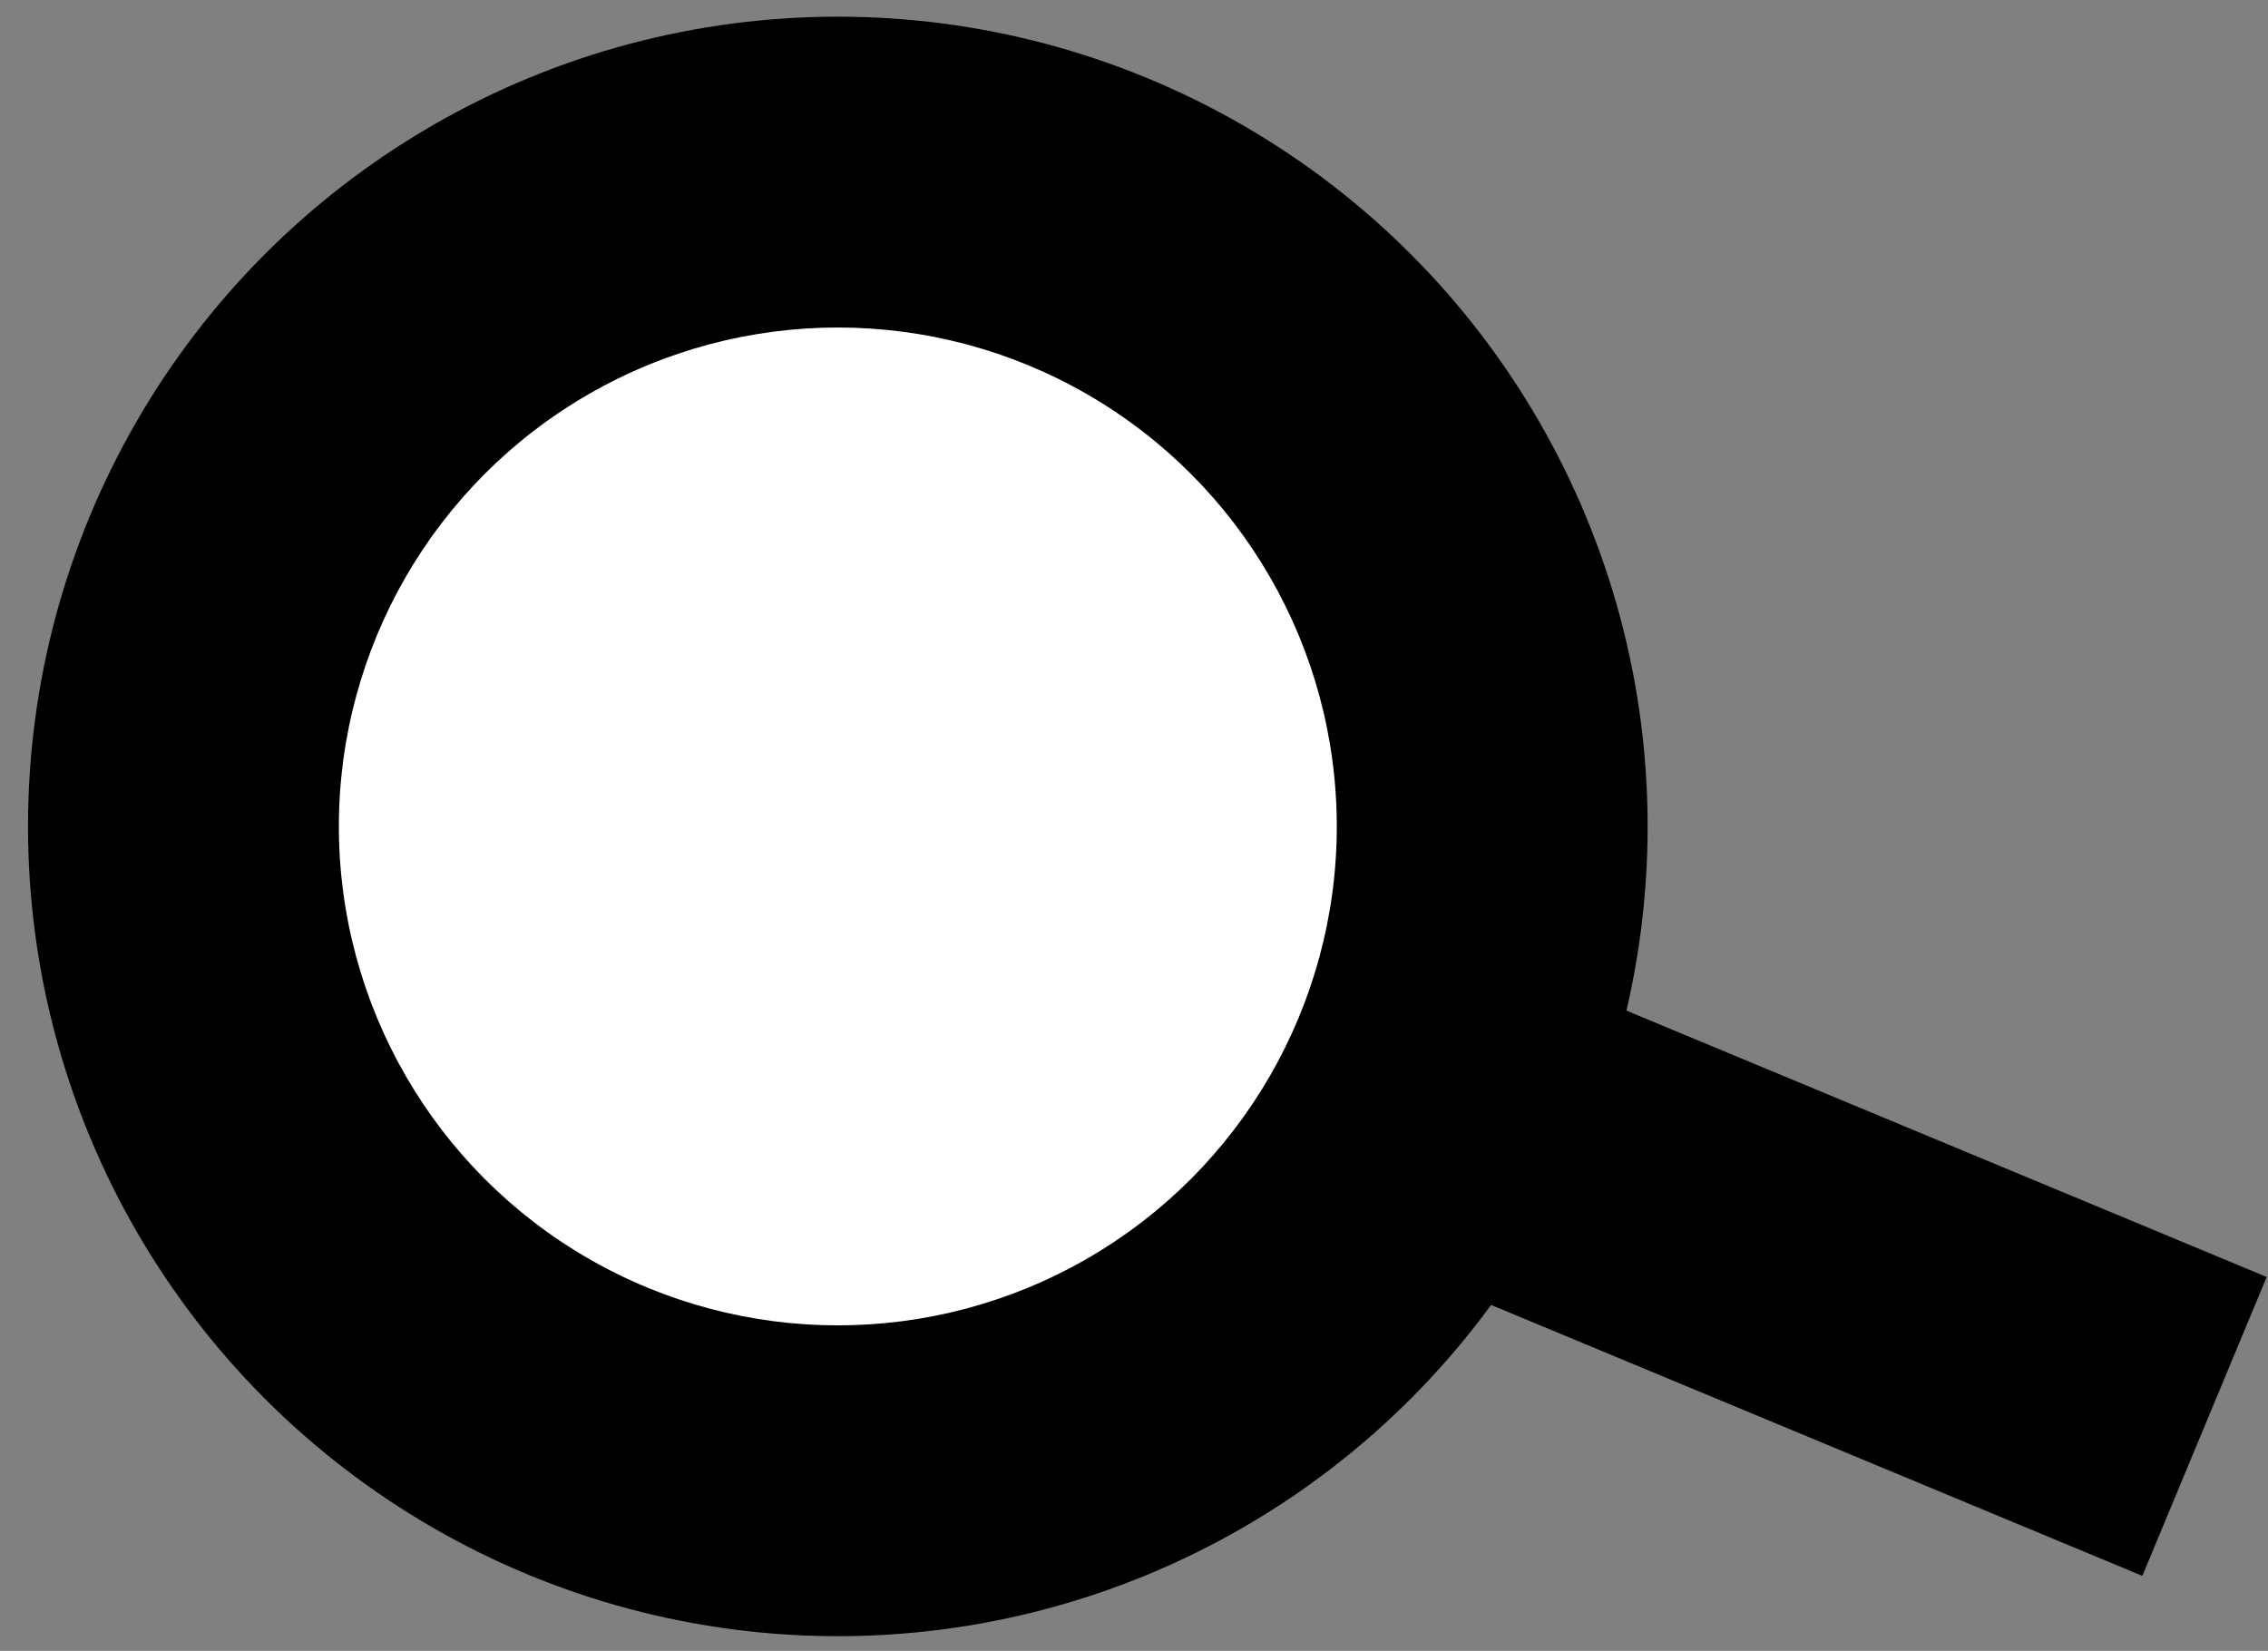
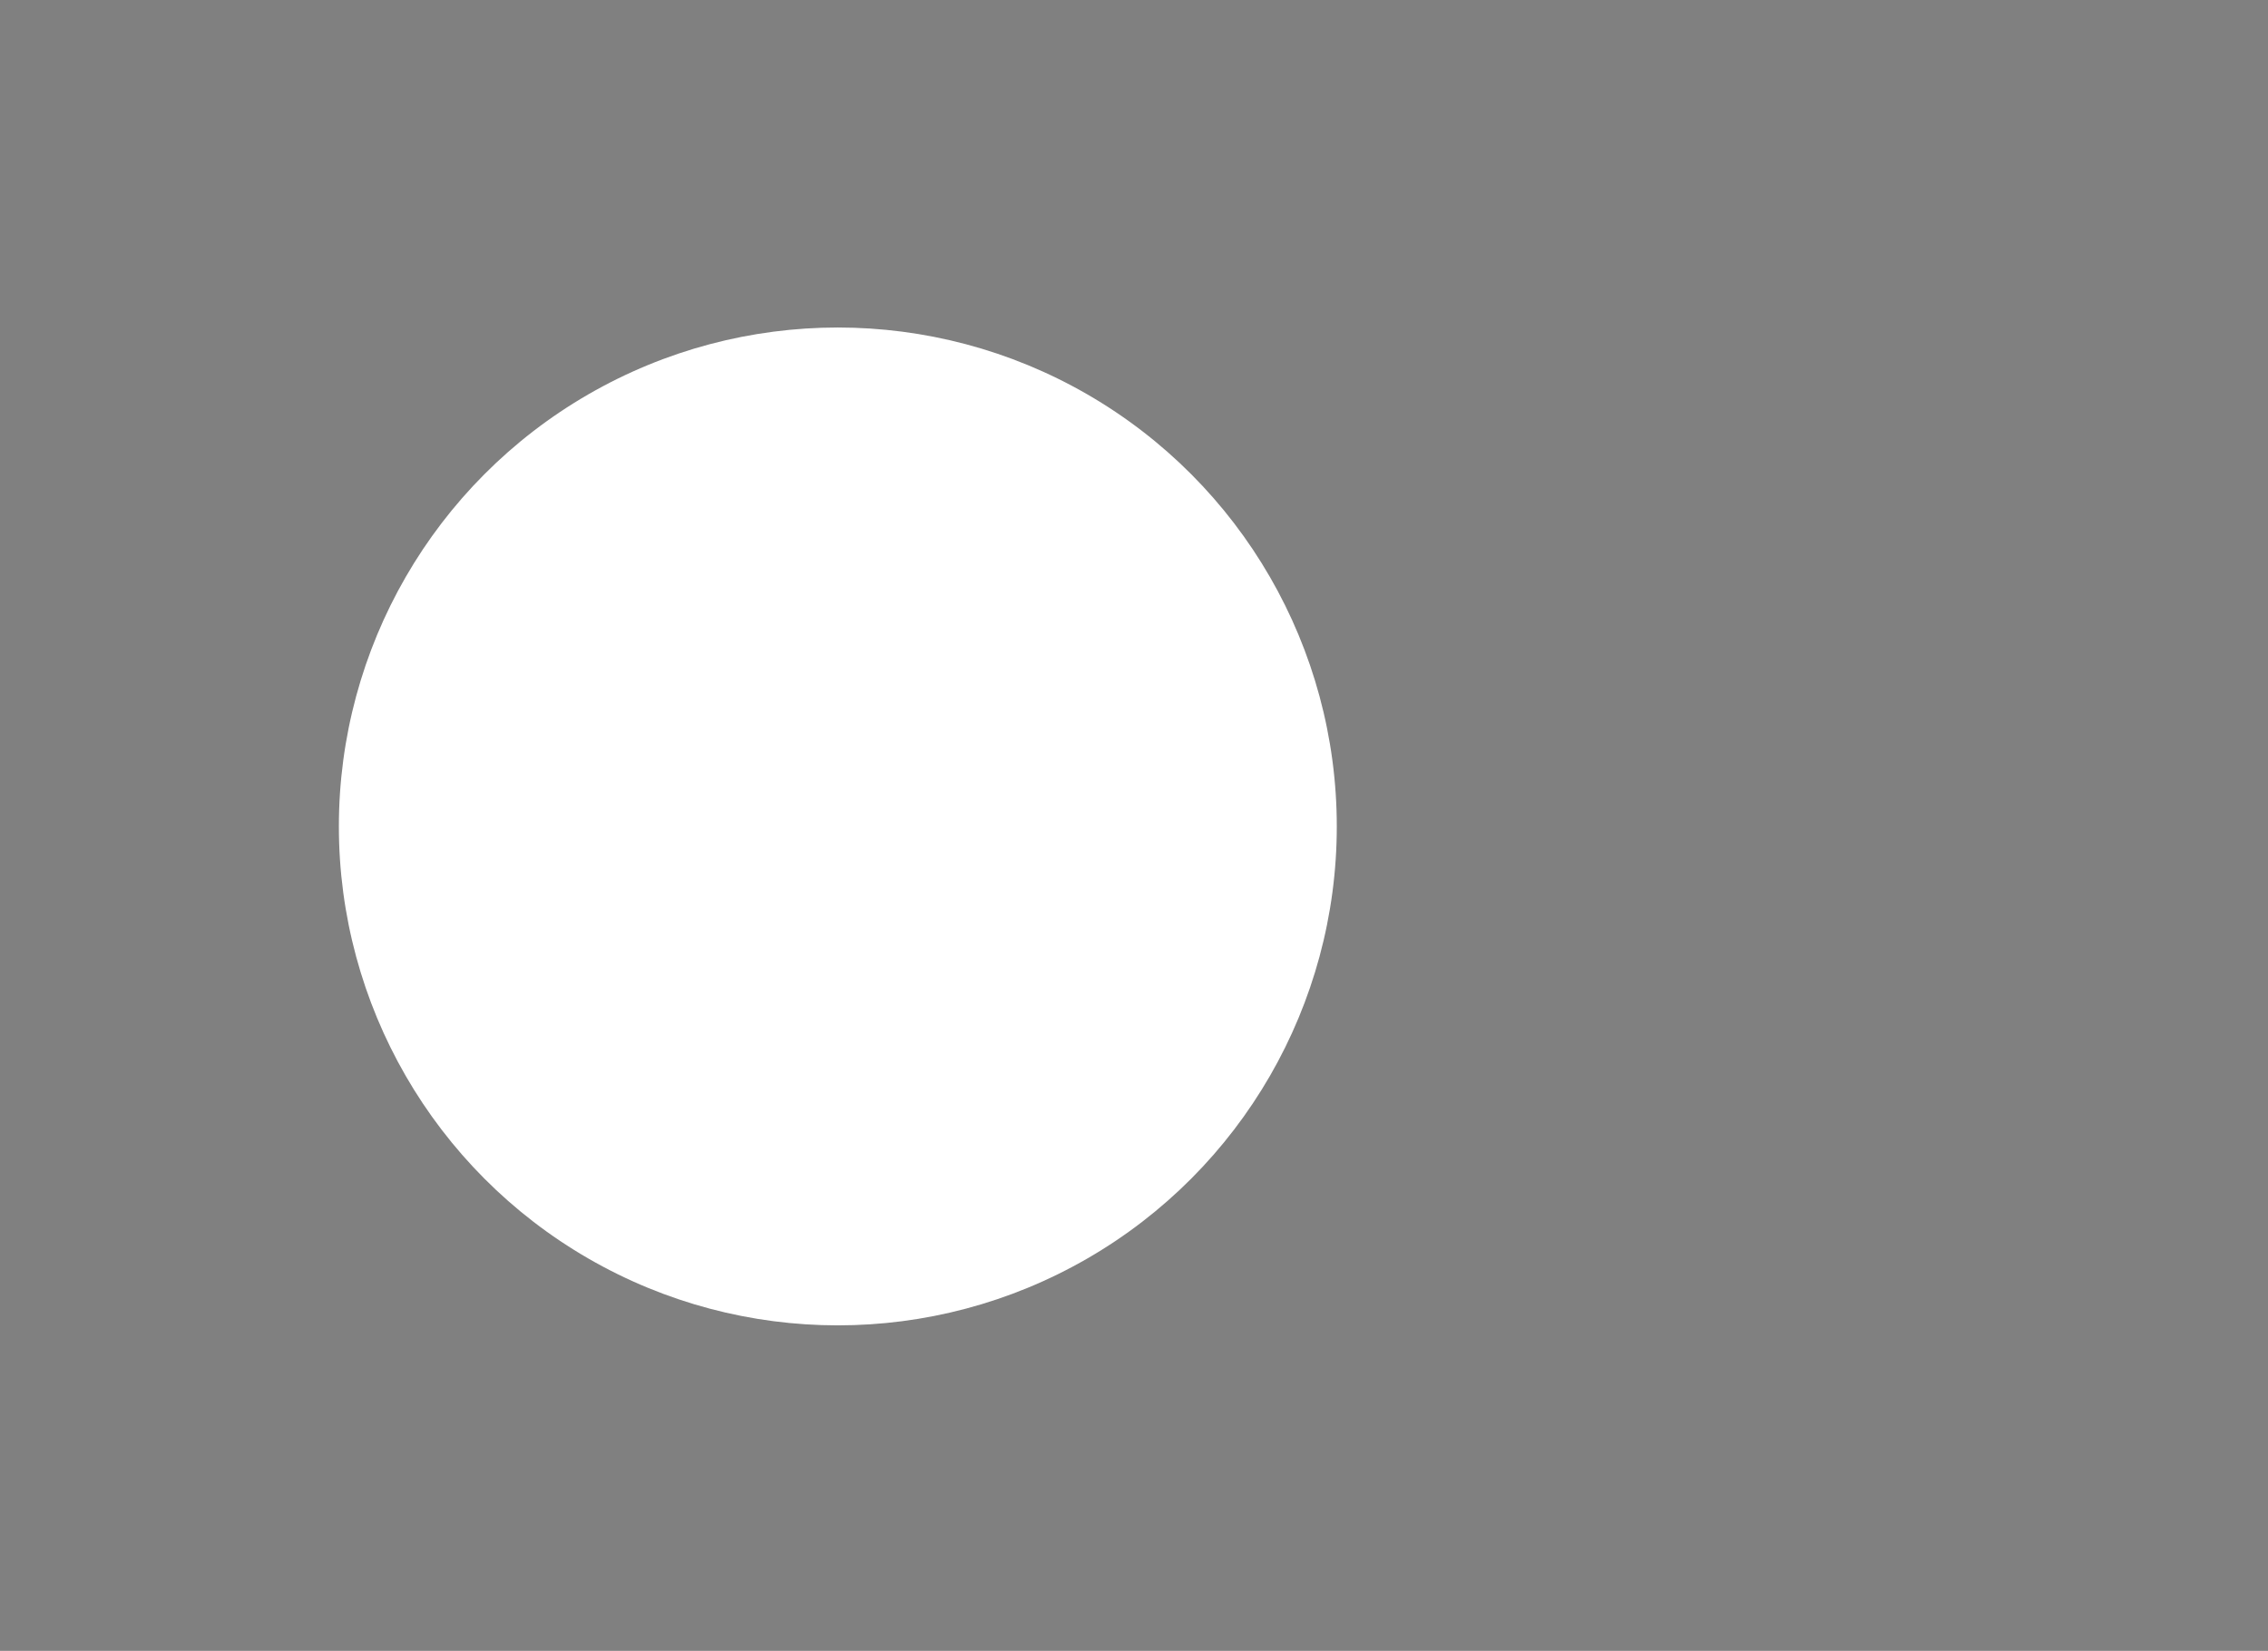
<svg xmlns="http://www.w3.org/2000/svg" version="1.1" id="Calque_1" x="0px" y="0px" viewBox="0 0 68 49.5" style="enable-background:new 0 0 68 49.5;" xml:space="preserve">
  <rect x="0" y="0" width="68" height="49.5" fill="#808080" stroke="none" />
  <style type="text/css">
	.st0{fill:#FFFFFF;}
</style>
  <g>
-     <rect x="44.21" y="17.2" transform="matrix(0.384 -0.923 0.923 0.384 -2.688 67.279)" width="9.71" height="36.91" />
-     <circle cx="25.12" cy="24.78" r="24.28" />
    <circle class="st0" cx="25.12" cy="24.78" r="14.96" />
  </g>
</svg>